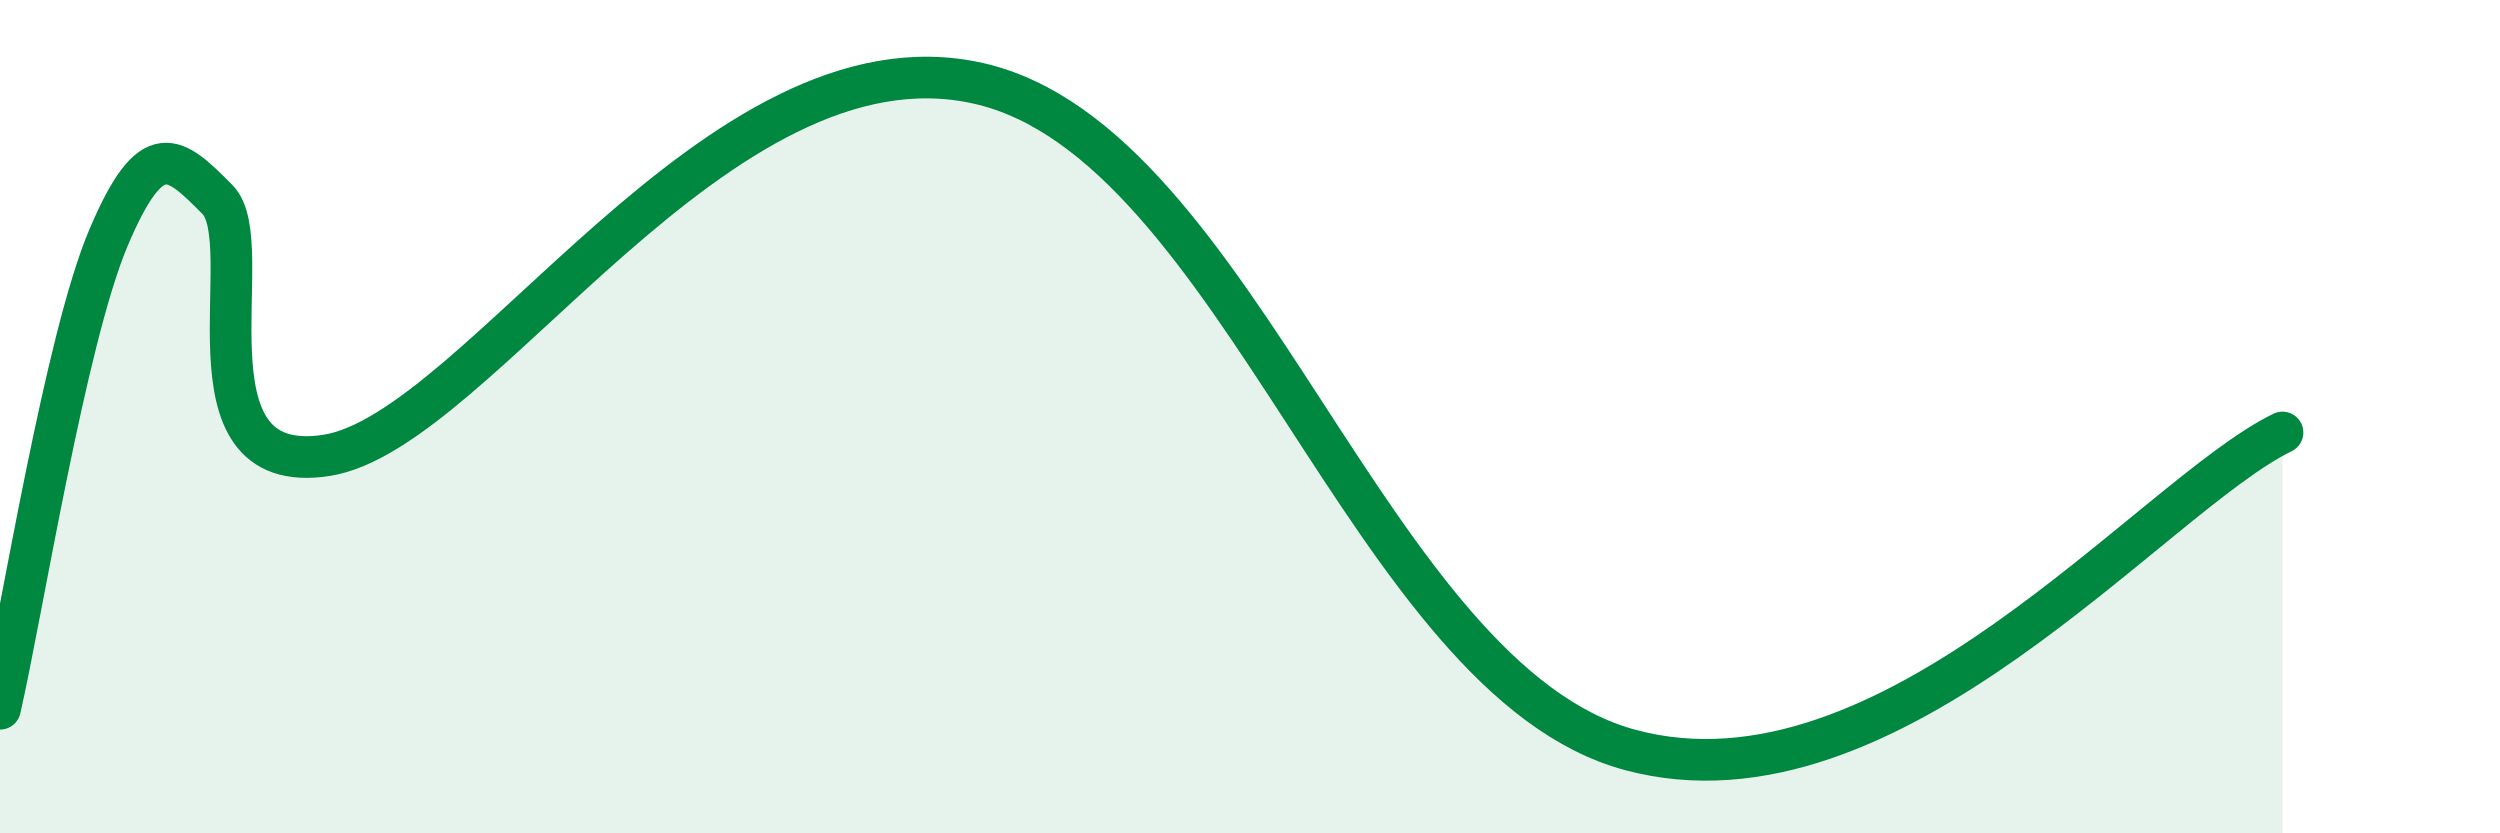
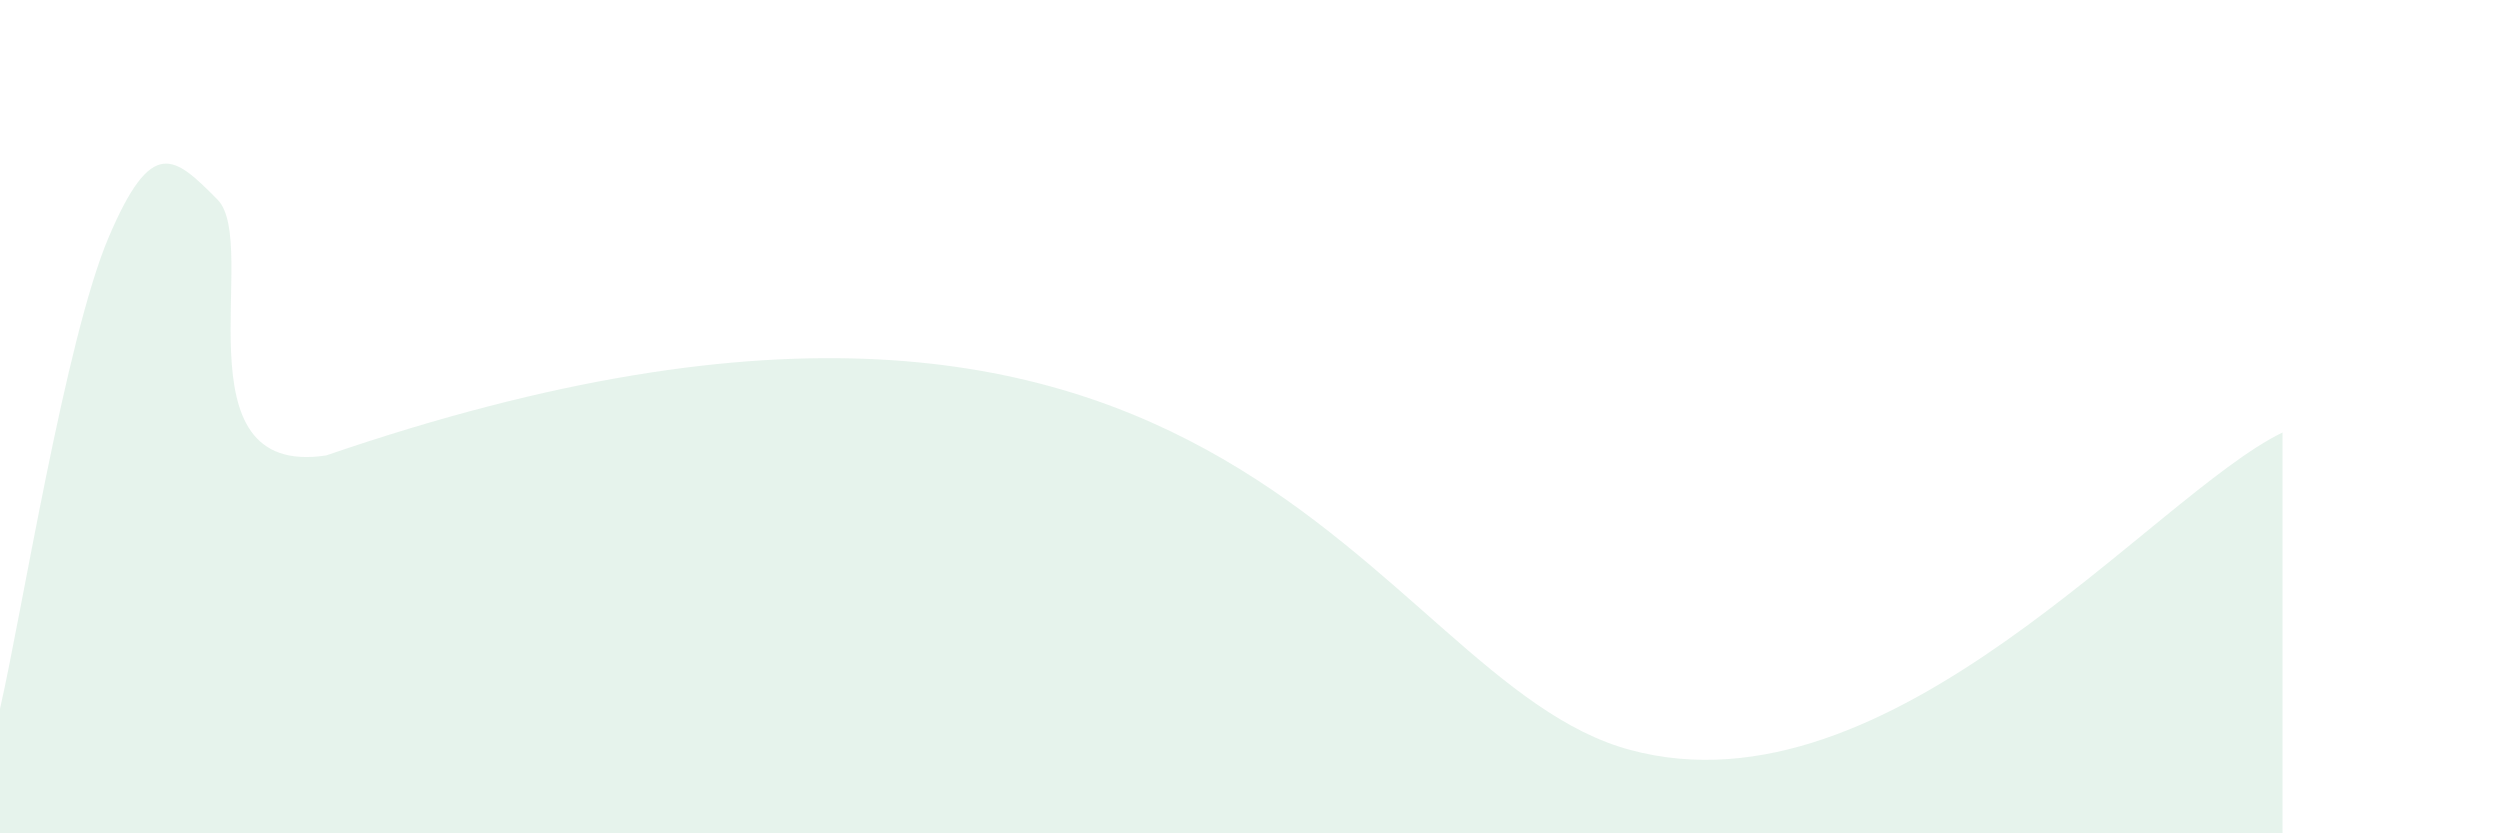
<svg xmlns="http://www.w3.org/2000/svg" width="60" height="20" viewBox="0 0 60 20">
-   <path d="M 0,17.01 C 0.52,14.75 1.57,8.13 2.61,5.69 C 3.65,3.25 4.18,3.74 5.22,4.79 C 6.26,5.84 4.18,11.49 7.83,10.93 C 11.48,10.37 17.22,0.59 23.48,2 C 29.74,3.41 32.87,16.32 39.13,18 C 45.39,19.68 51.65,11.9 54.78,10.38L54.78 20L0 20Z" fill="#008740" opacity="0.1" stroke-linecap="round" stroke-linejoin="round" />
-   <path d="M 0,17.01 C 0.52,14.75 1.57,8.13 2.61,5.69 C 3.65,3.25 4.18,3.74 5.22,4.79 C 6.26,5.84 4.18,11.49 7.83,10.93 C 11.48,10.37 17.22,0.59 23.48,2 C 29.74,3.41 32.87,16.32 39.13,18 C 45.39,19.68 51.65,11.9 54.78,10.38" stroke="#008740" stroke-width="1" fill="none" stroke-linecap="round" stroke-linejoin="round" />
+   <path d="M 0,17.01 C 0.52,14.75 1.57,8.13 2.61,5.69 C 3.65,3.25 4.18,3.74 5.22,4.79 C 6.26,5.84 4.18,11.49 7.83,10.93 C 29.74,3.41 32.87,16.32 39.13,18 C 45.39,19.68 51.65,11.9 54.78,10.38L54.78 20L0 20Z" fill="#008740" opacity="0.1" stroke-linecap="round" stroke-linejoin="round" />
</svg>